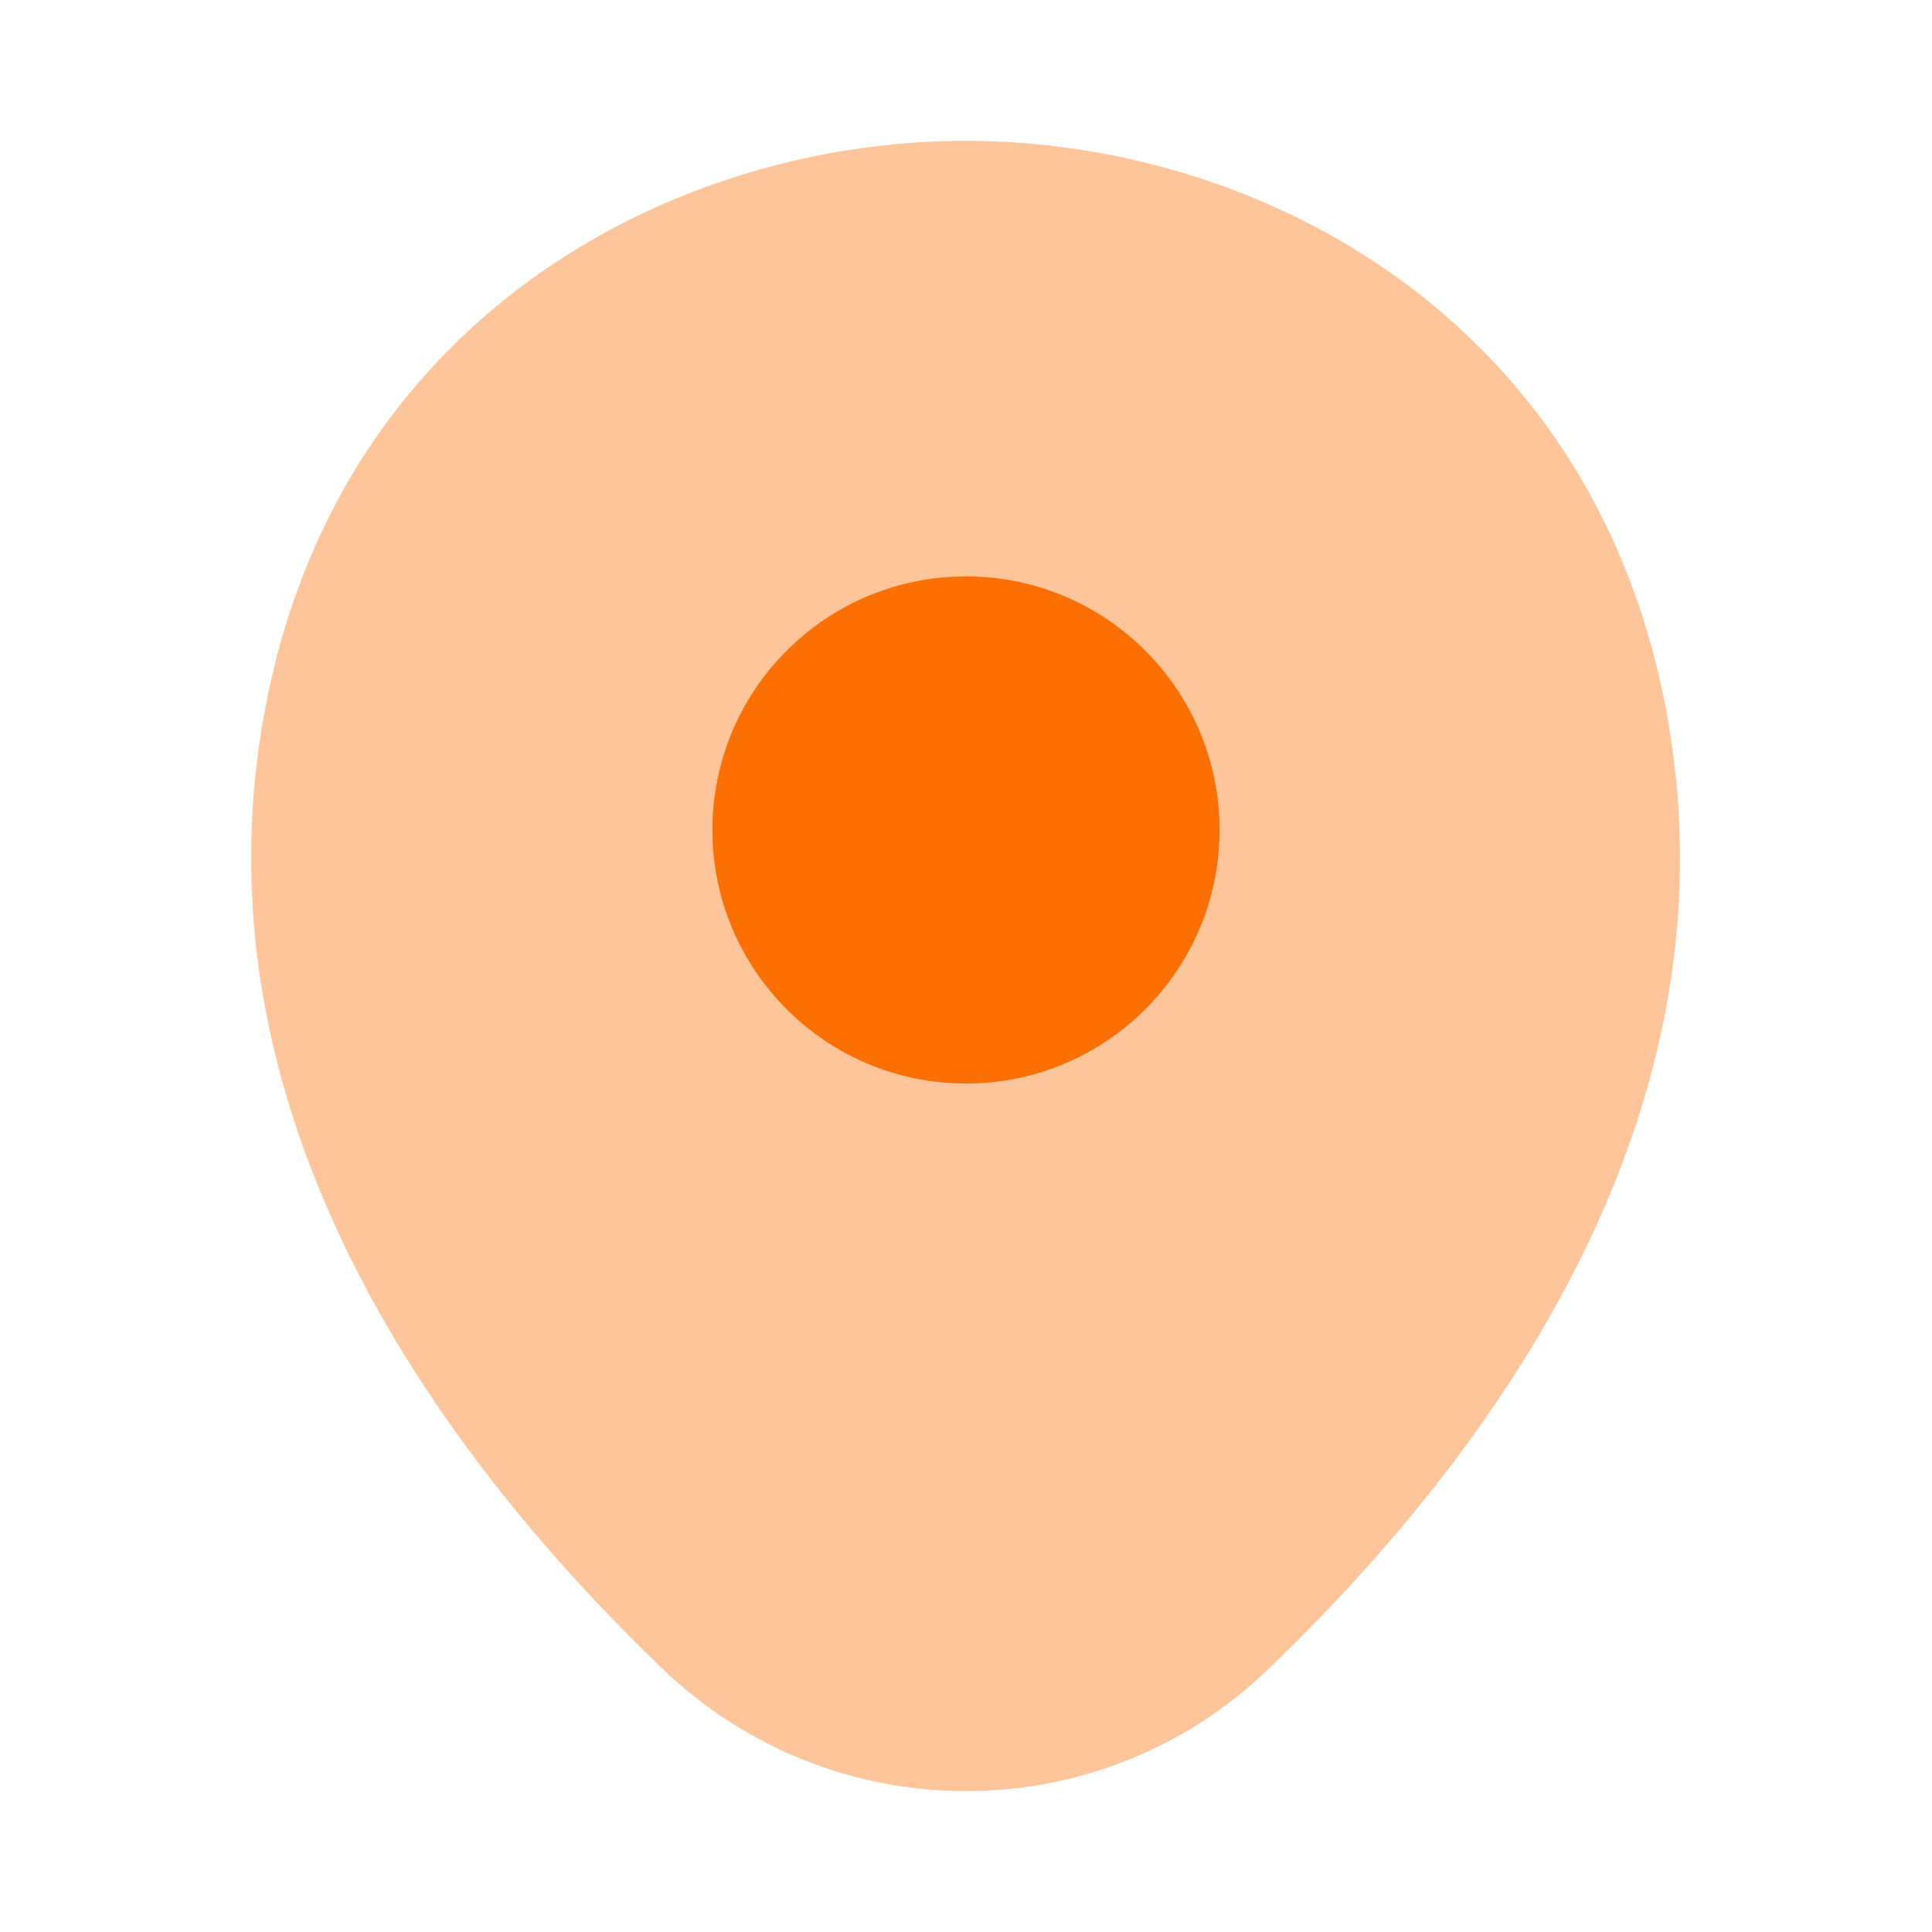
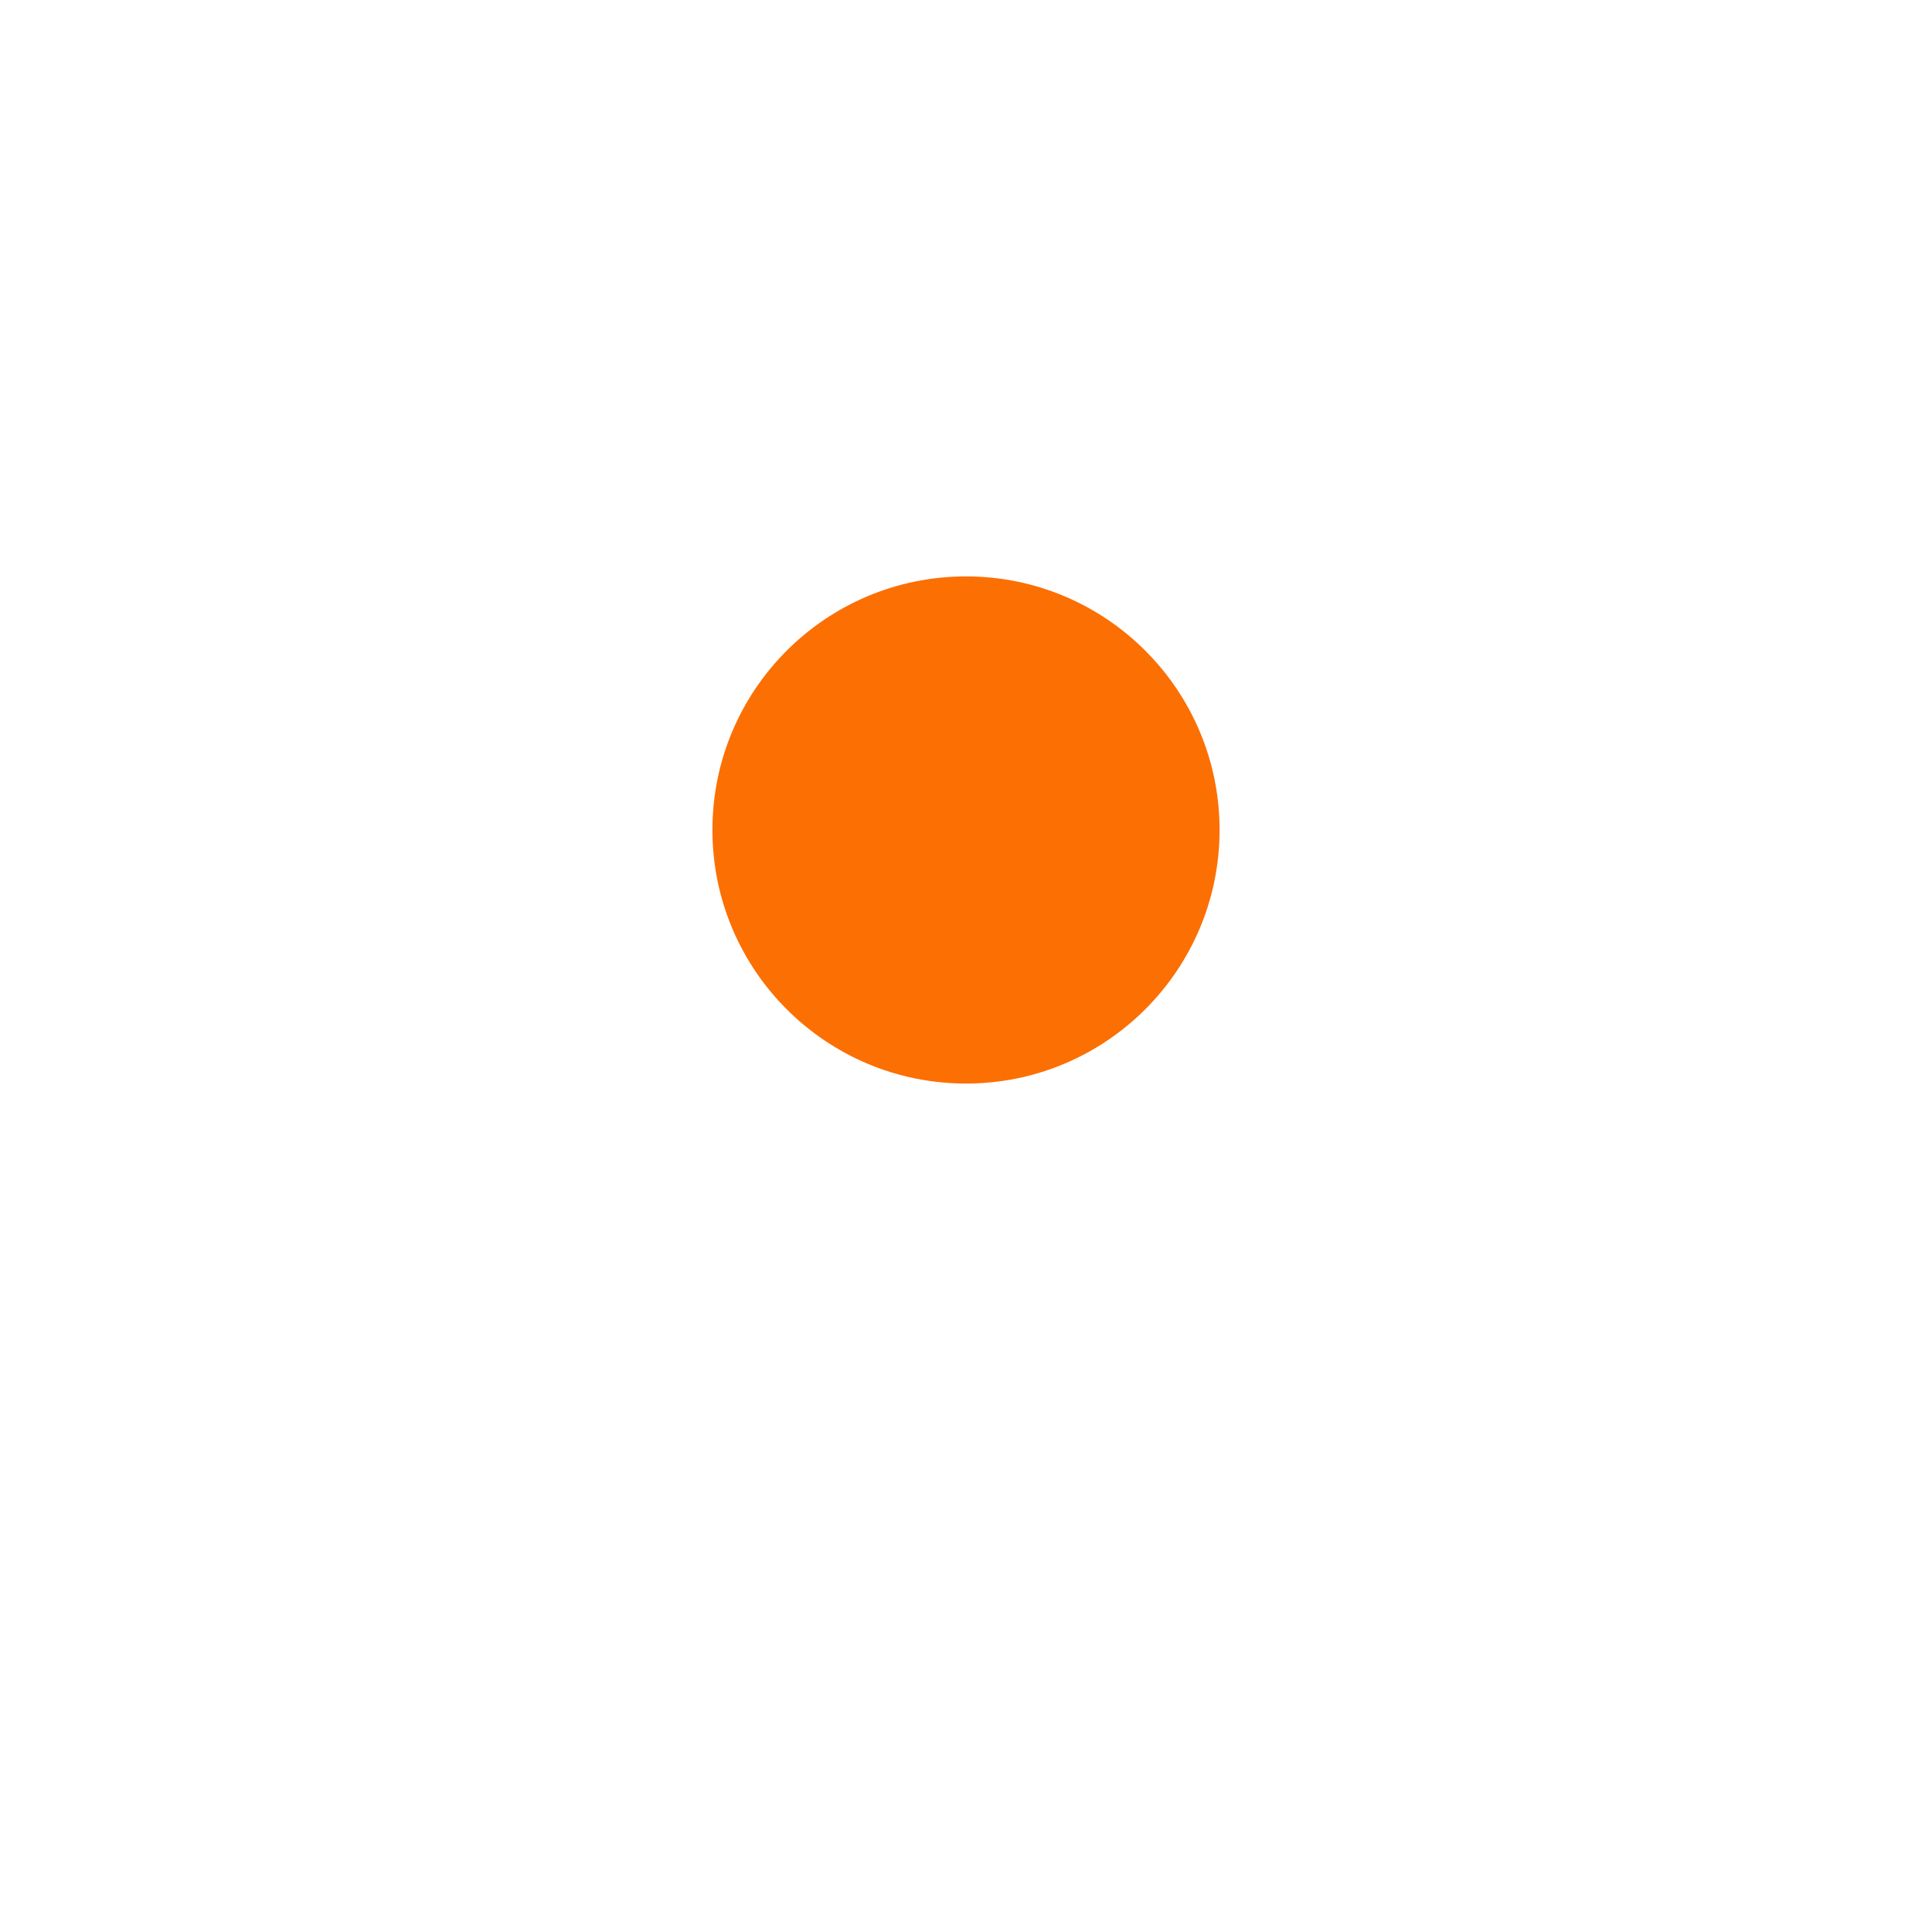
<svg xmlns="http://www.w3.org/2000/svg" width="32" height="32" viewBox="0 0 32 32" fill="none">
  <g id="vuesax/bulk/location">
    <g id="location">
-       <path id="Vector" opacity="0.4" d="M27.494 11.267C26.093 5.107 20.72 2.333 16 2.333C16 2.333 16 2.333 15.987 2.333C11.28 2.333 5.893 5.093 4.493 11.253C2.933 18.133 7.147 23.96 10.96 27.627C12.373 28.987 14.187 29.667 16 29.667C17.814 29.667 19.627 28.987 21.027 27.627C24.84 23.96 29.053 18.147 27.494 11.267Z" fill="#FC6F03" />
-       <path id="Vector_2" d="M16 17.947C18.319 17.947 20.2 16.066 20.2 13.747C20.2 11.427 18.319 9.547 16 9.547C13.68 9.547 11.8 11.427 11.8 13.747C11.8 16.066 13.68 17.947 16 17.947Z" fill="#FC6F03" />
+       <path id="Vector_2" d="M16 17.947C18.319 17.947 20.2 16.066 20.2 13.747C20.2 11.427 18.319 9.547 16 9.547C13.68 9.547 11.8 11.427 11.8 13.747C11.8 16.066 13.68 17.947 16 17.947" fill="#FC6F03" />
    </g>
  </g>
</svg>